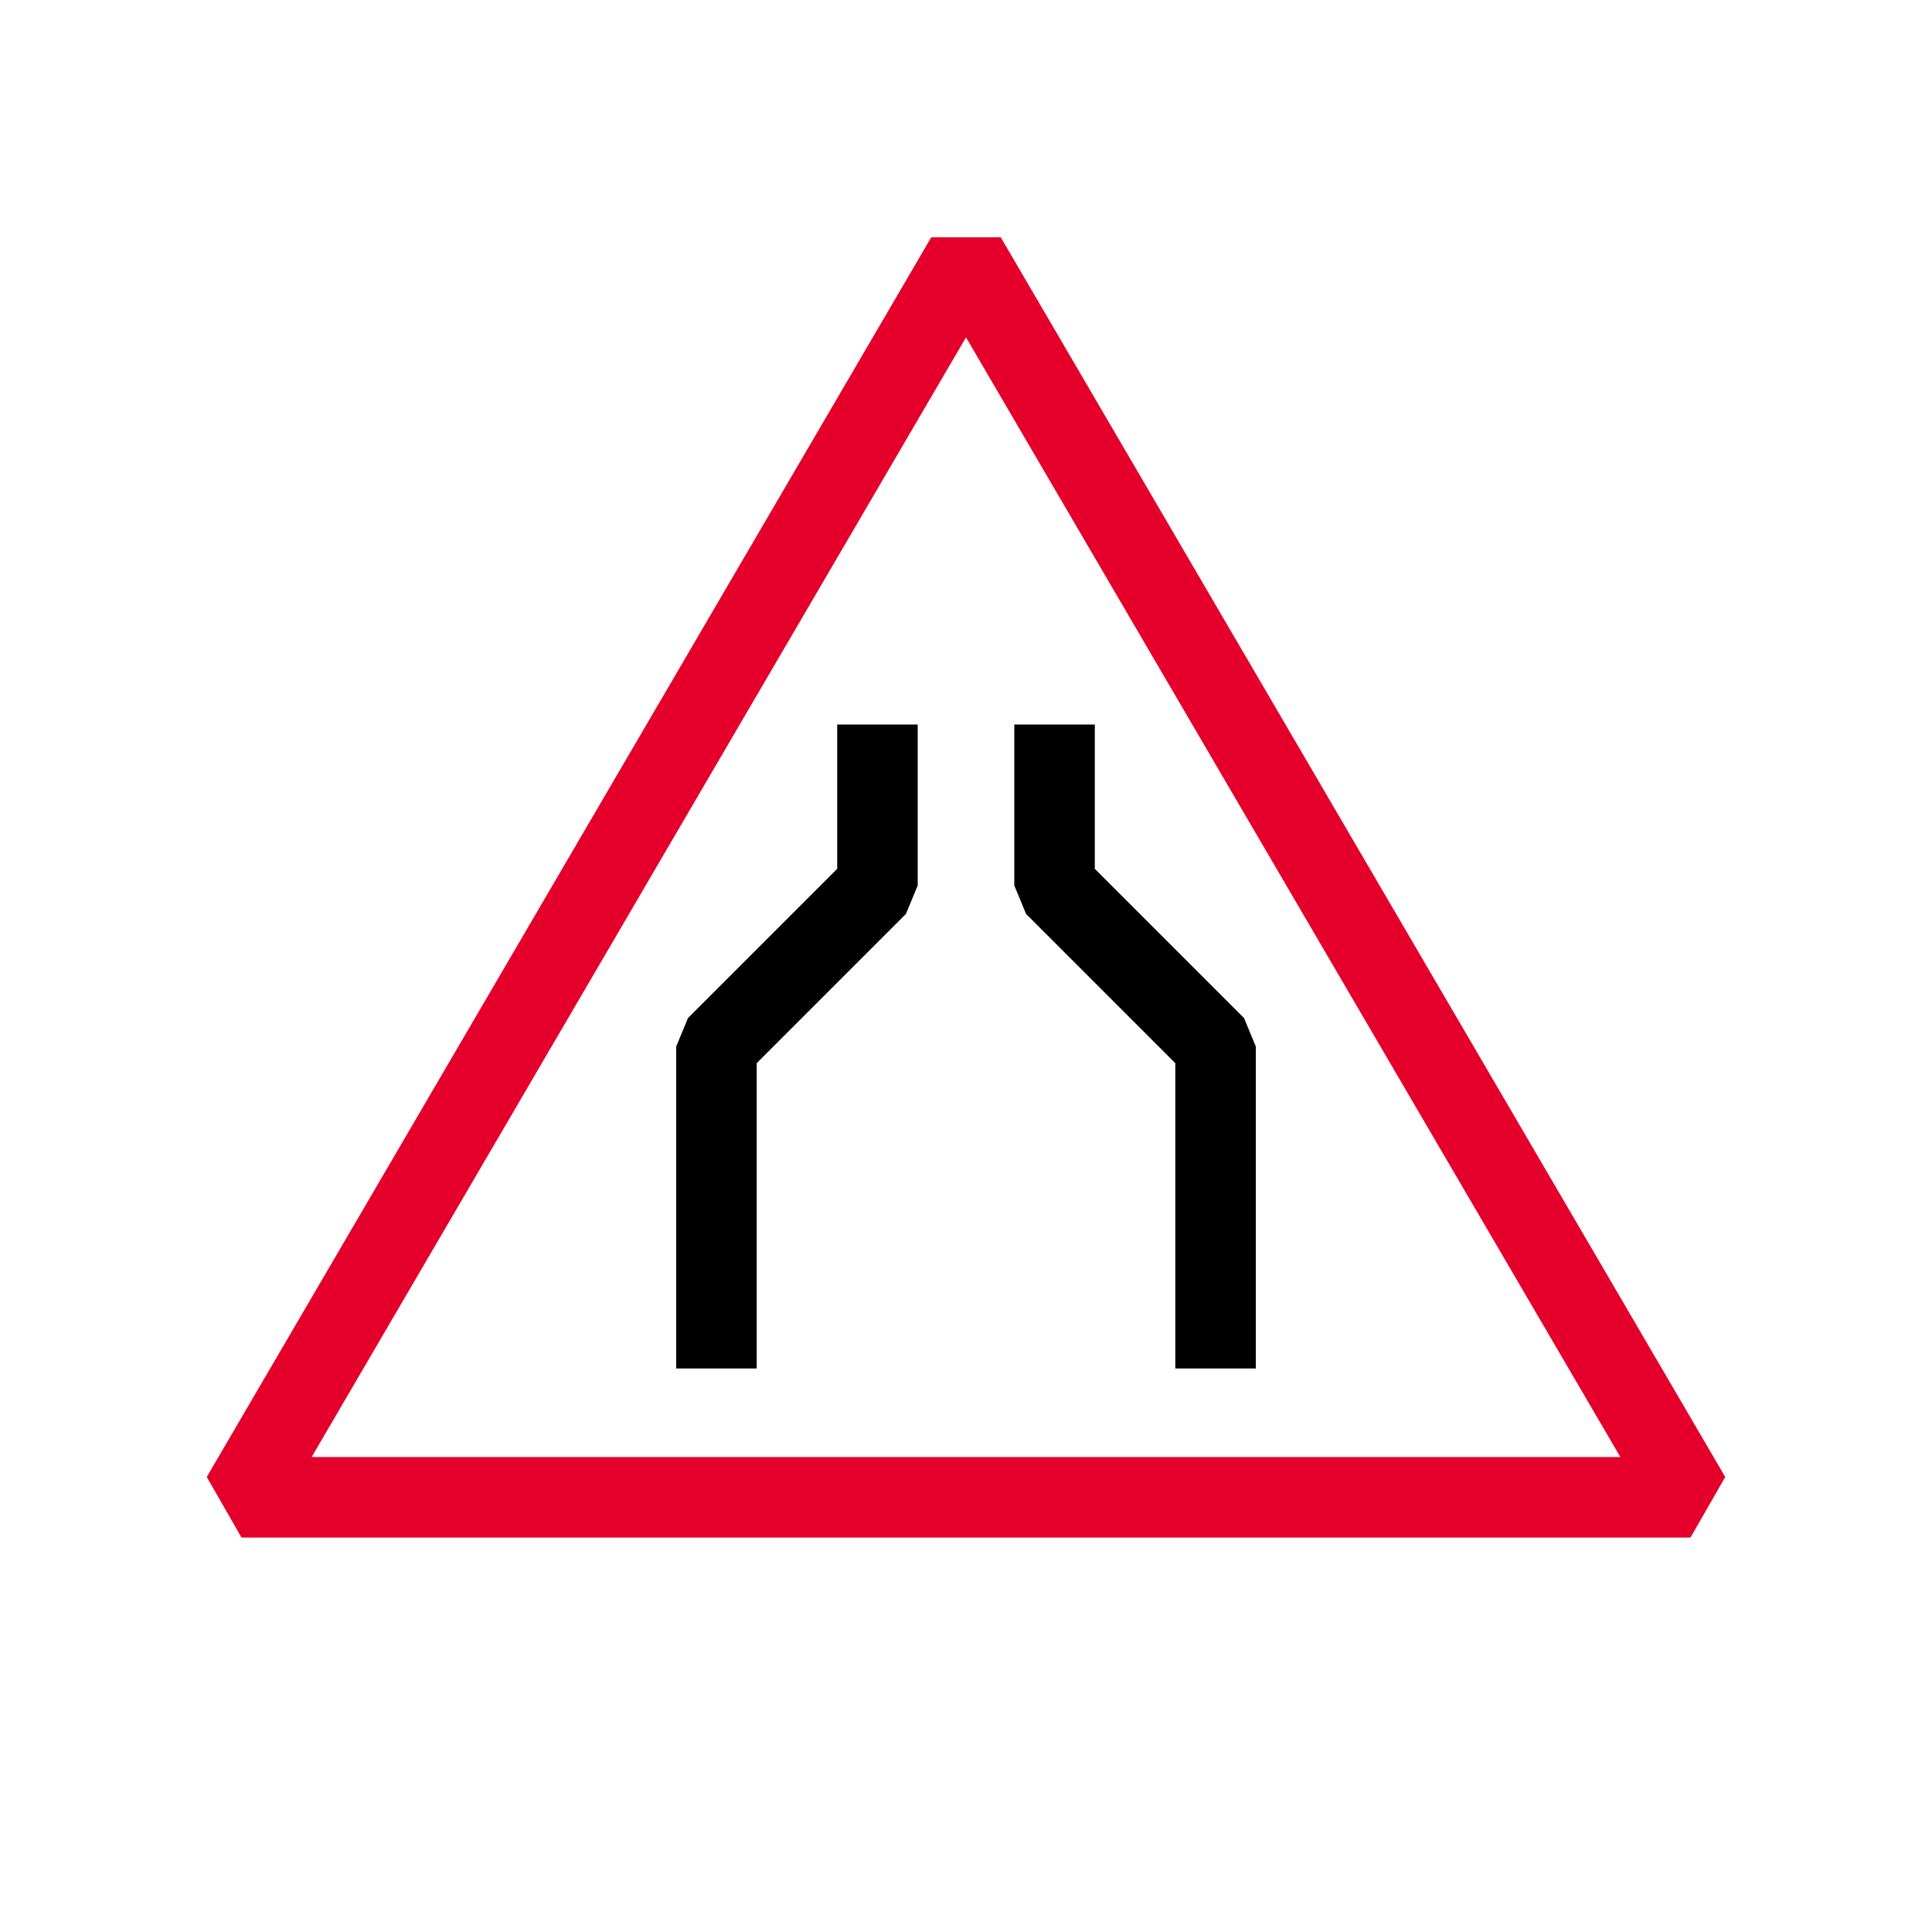
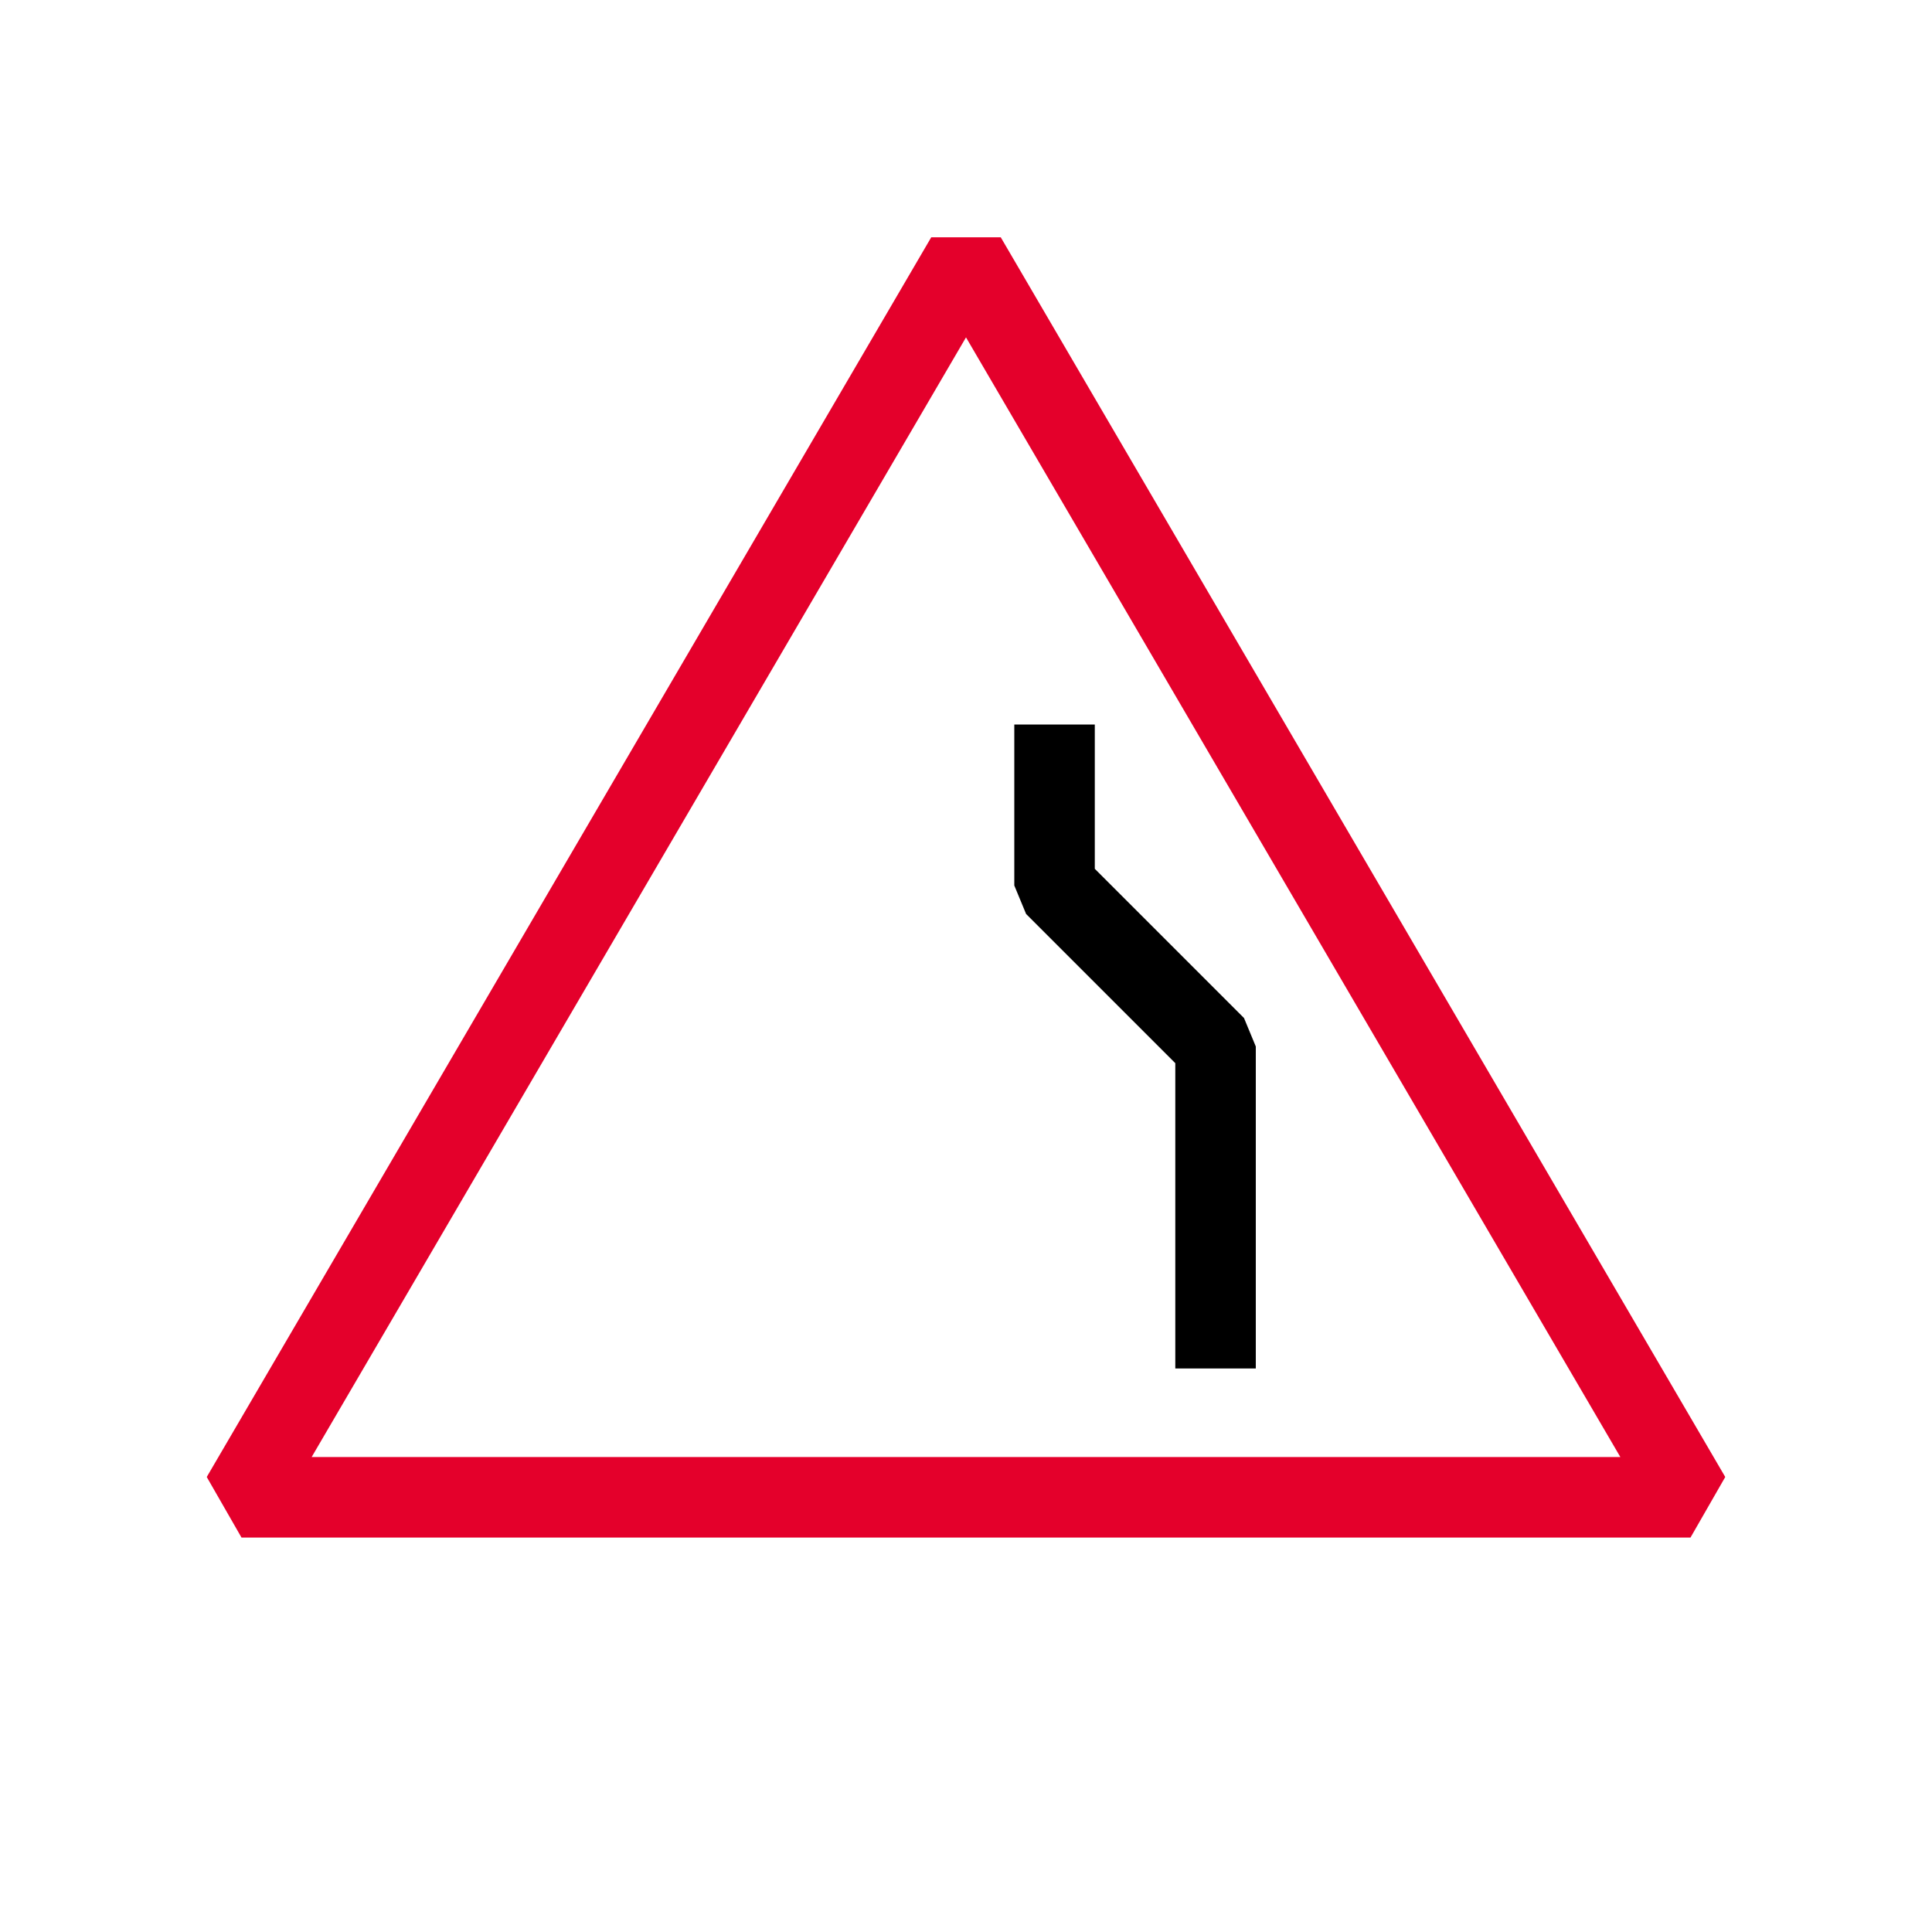
<svg xmlns="http://www.w3.org/2000/svg" version="1.1" x="0px" y="0px" viewBox="0 0 24 24" style="enable-background:new 0 0 24 24;" xml:space="preserve">
  <style type="text/css">
	.st0{fill:none;stroke:#E4002B;stroke-linejoin:bevel;stroke-miterlimit:10;}
	.st1{fill:none;stroke:#000000;stroke-linejoin:bevel;stroke-miterlimit:10;}
</style>
  <g id="Guides_00000020395334850052522850000009183783124340078260_">
</g>
  <g id="Arch_x5F_Start">
    <polygon class="st0" points="3,18.6 21,18.6 12,3.2  " />
    <g>
-       <polyline class="st1" points="8.9,17 8.9,13 10.9,11 10.9,9   " />
      <polyline class="st1" points="15.1,17 15.1,13 13.1,11 13.1,9   " />
    </g>
  </g>
</svg>